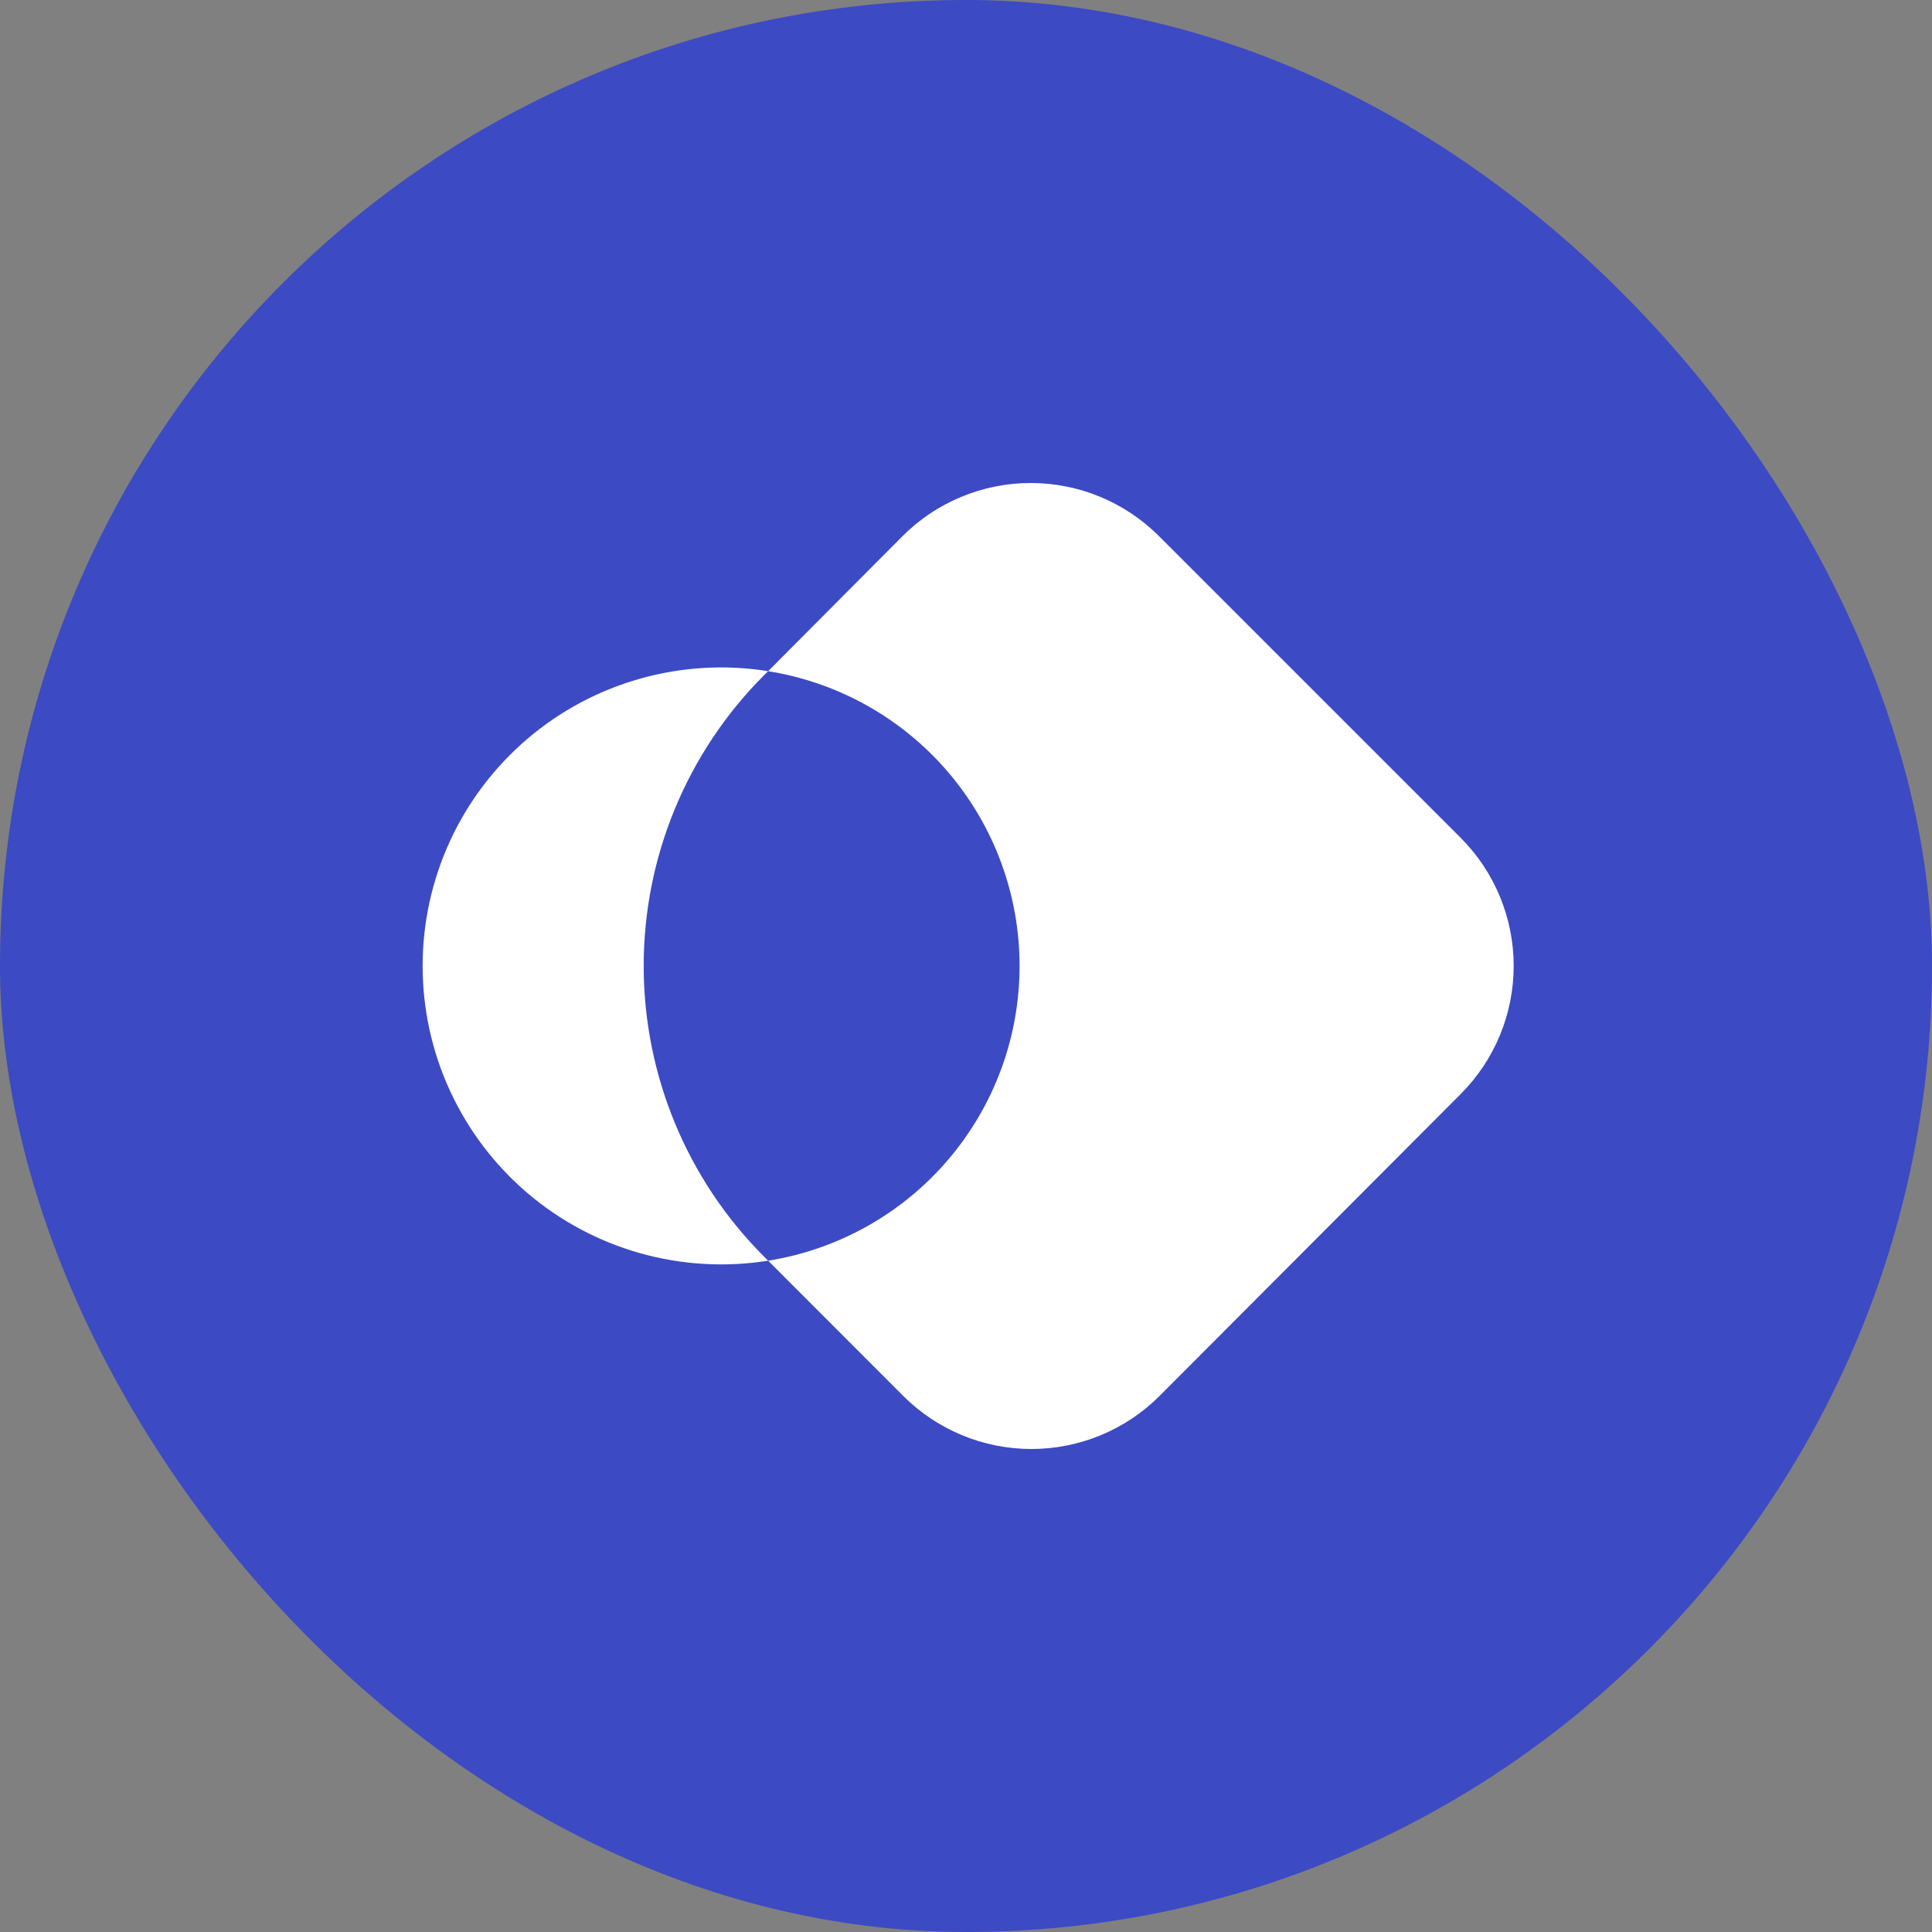
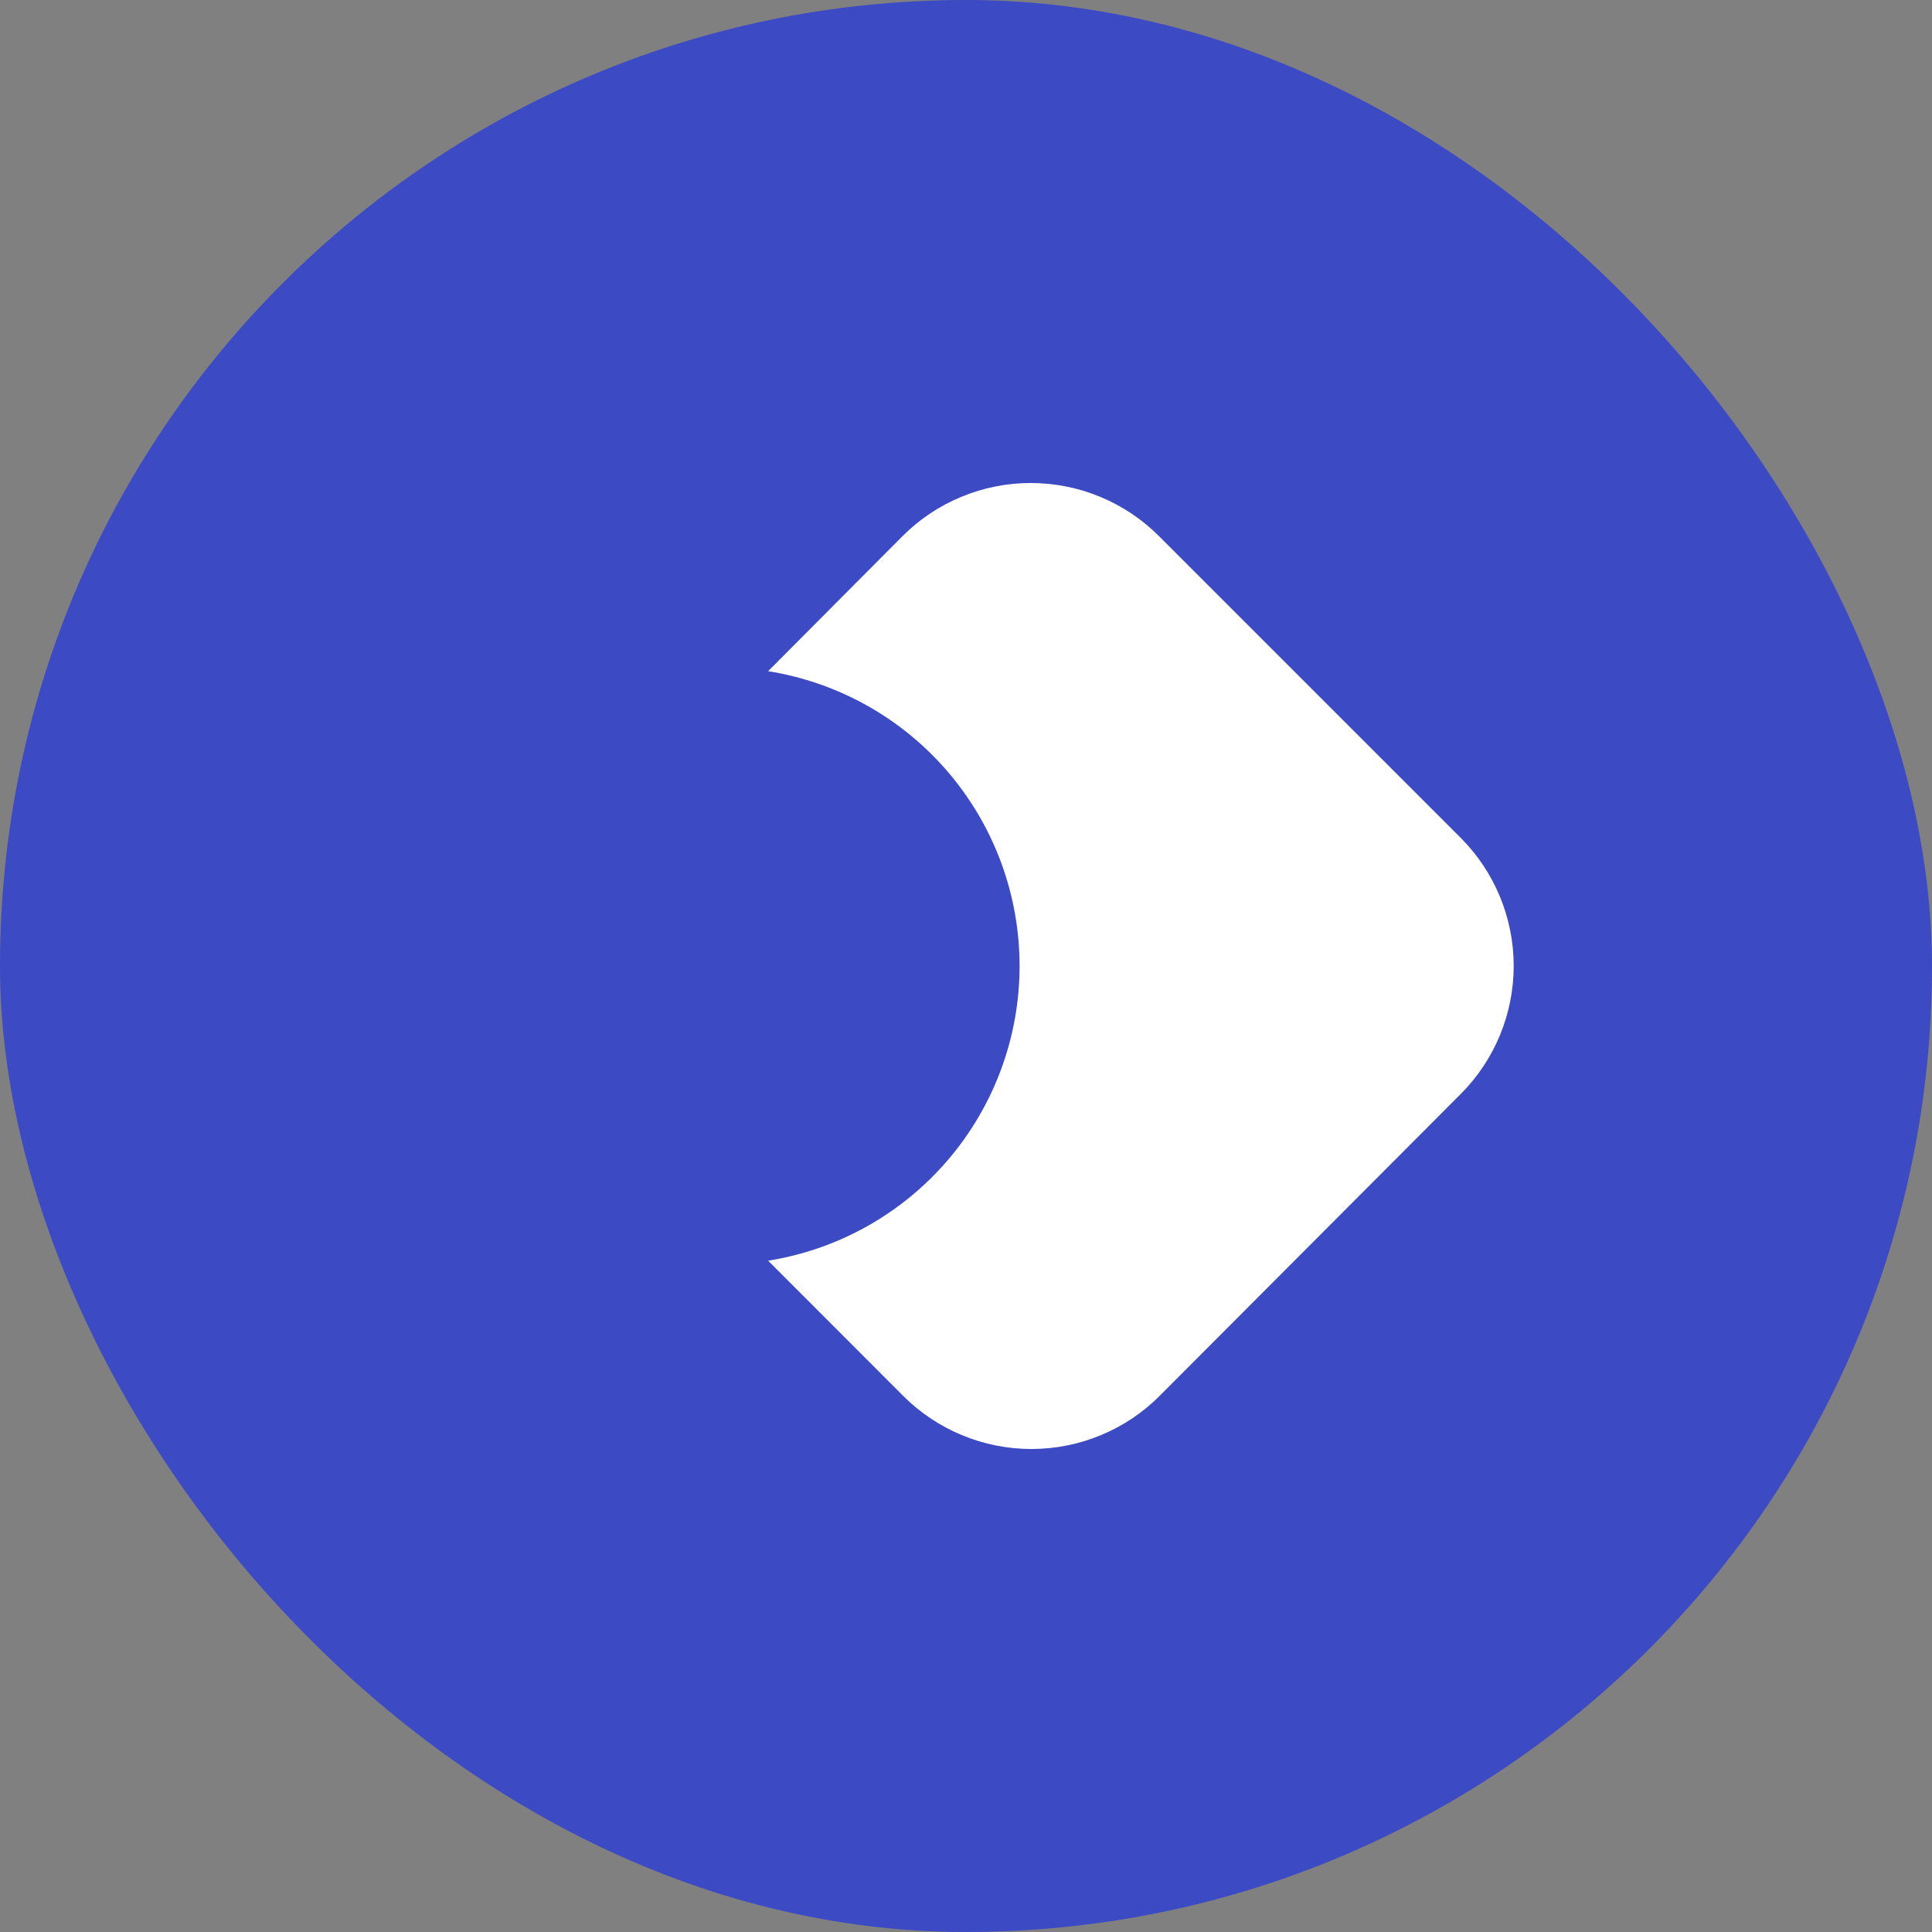
<svg xmlns="http://www.w3.org/2000/svg" width="64" height="64" viewBox="0 0 64 64" fill="none">
  <rect x="0" y="0" width="64" height="64" fill="#808080" stroke="none" />
  <rect width="64" height="64" rx="32" fill="#3C4AC4" />
  <path d="M48.387 27.754L38.402 17.769C37.844 17.208 37.18 16.763 36.45 16.46C35.72 16.156 34.936 16 34.145 16C33.354 16 32.571 16.156 31.841 16.46C31.11 16.763 30.447 17.208 29.889 17.769L25.445 22.234C27.768 22.604 29.883 23.791 31.41 25.581C32.937 27.37 33.775 29.645 33.775 31.998C33.775 34.35 32.937 36.626 31.41 38.415C29.883 40.205 27.768 41.392 25.445 41.762L29.91 46.231C30.468 46.792 31.132 47.237 31.862 47.54C32.592 47.844 33.376 48 34.167 48C34.958 48 35.741 47.844 36.471 47.54C37.202 47.237 37.865 46.792 38.423 46.231L48.387 36.242C49.512 35.115 50.143 33.589 50.143 31.998C50.143 30.407 49.512 28.88 48.387 27.754Z" fill="white" />
-   <path d="M25.309 22.369L25.445 22.233C24.033 22.008 22.588 22.092 21.212 22.479C19.835 22.866 18.558 23.547 17.47 24.475C16.382 25.404 15.508 26.557 14.909 27.855C14.31 29.154 14 30.567 14 31.997C14 33.428 14.31 34.841 14.909 36.139C15.508 37.438 16.382 38.591 17.47 39.52C18.558 40.448 19.835 41.129 21.212 41.516C22.588 41.903 24.033 41.987 25.445 41.762L25.309 41.626C22.756 39.071 21.323 35.608 21.323 31.997C21.323 28.387 22.756 24.924 25.309 22.369Z" fill="white" />
</svg>